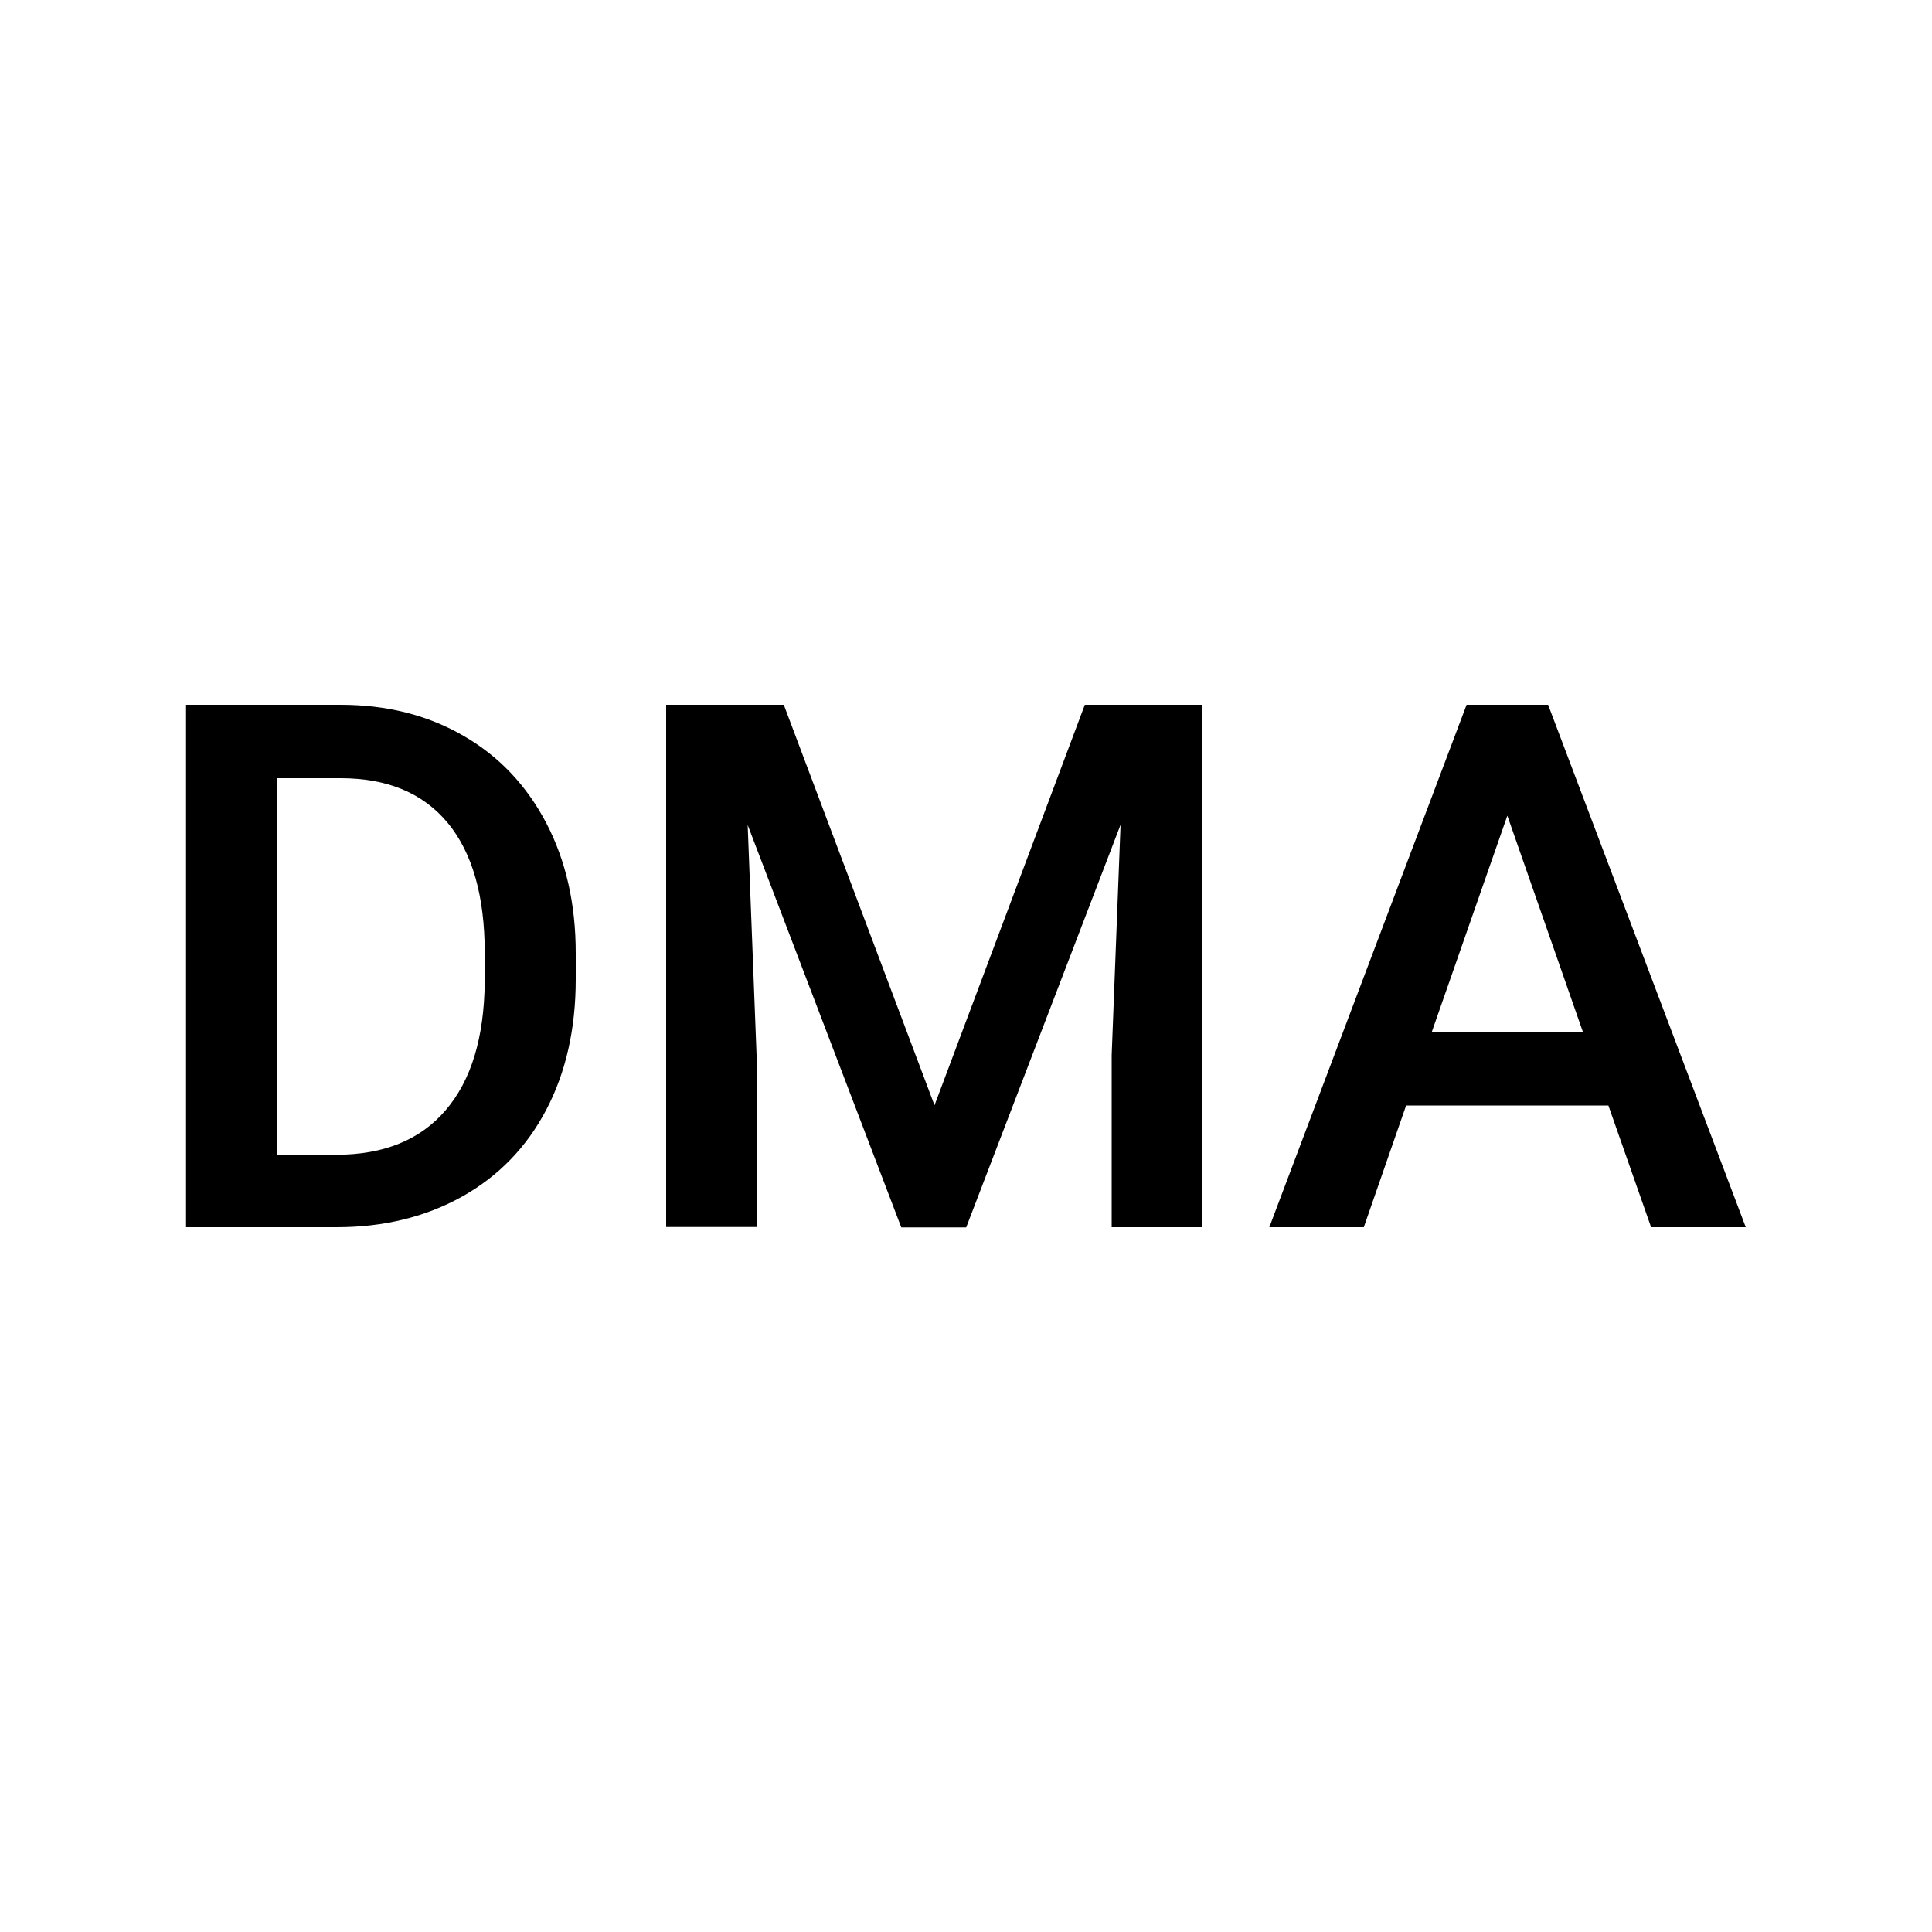
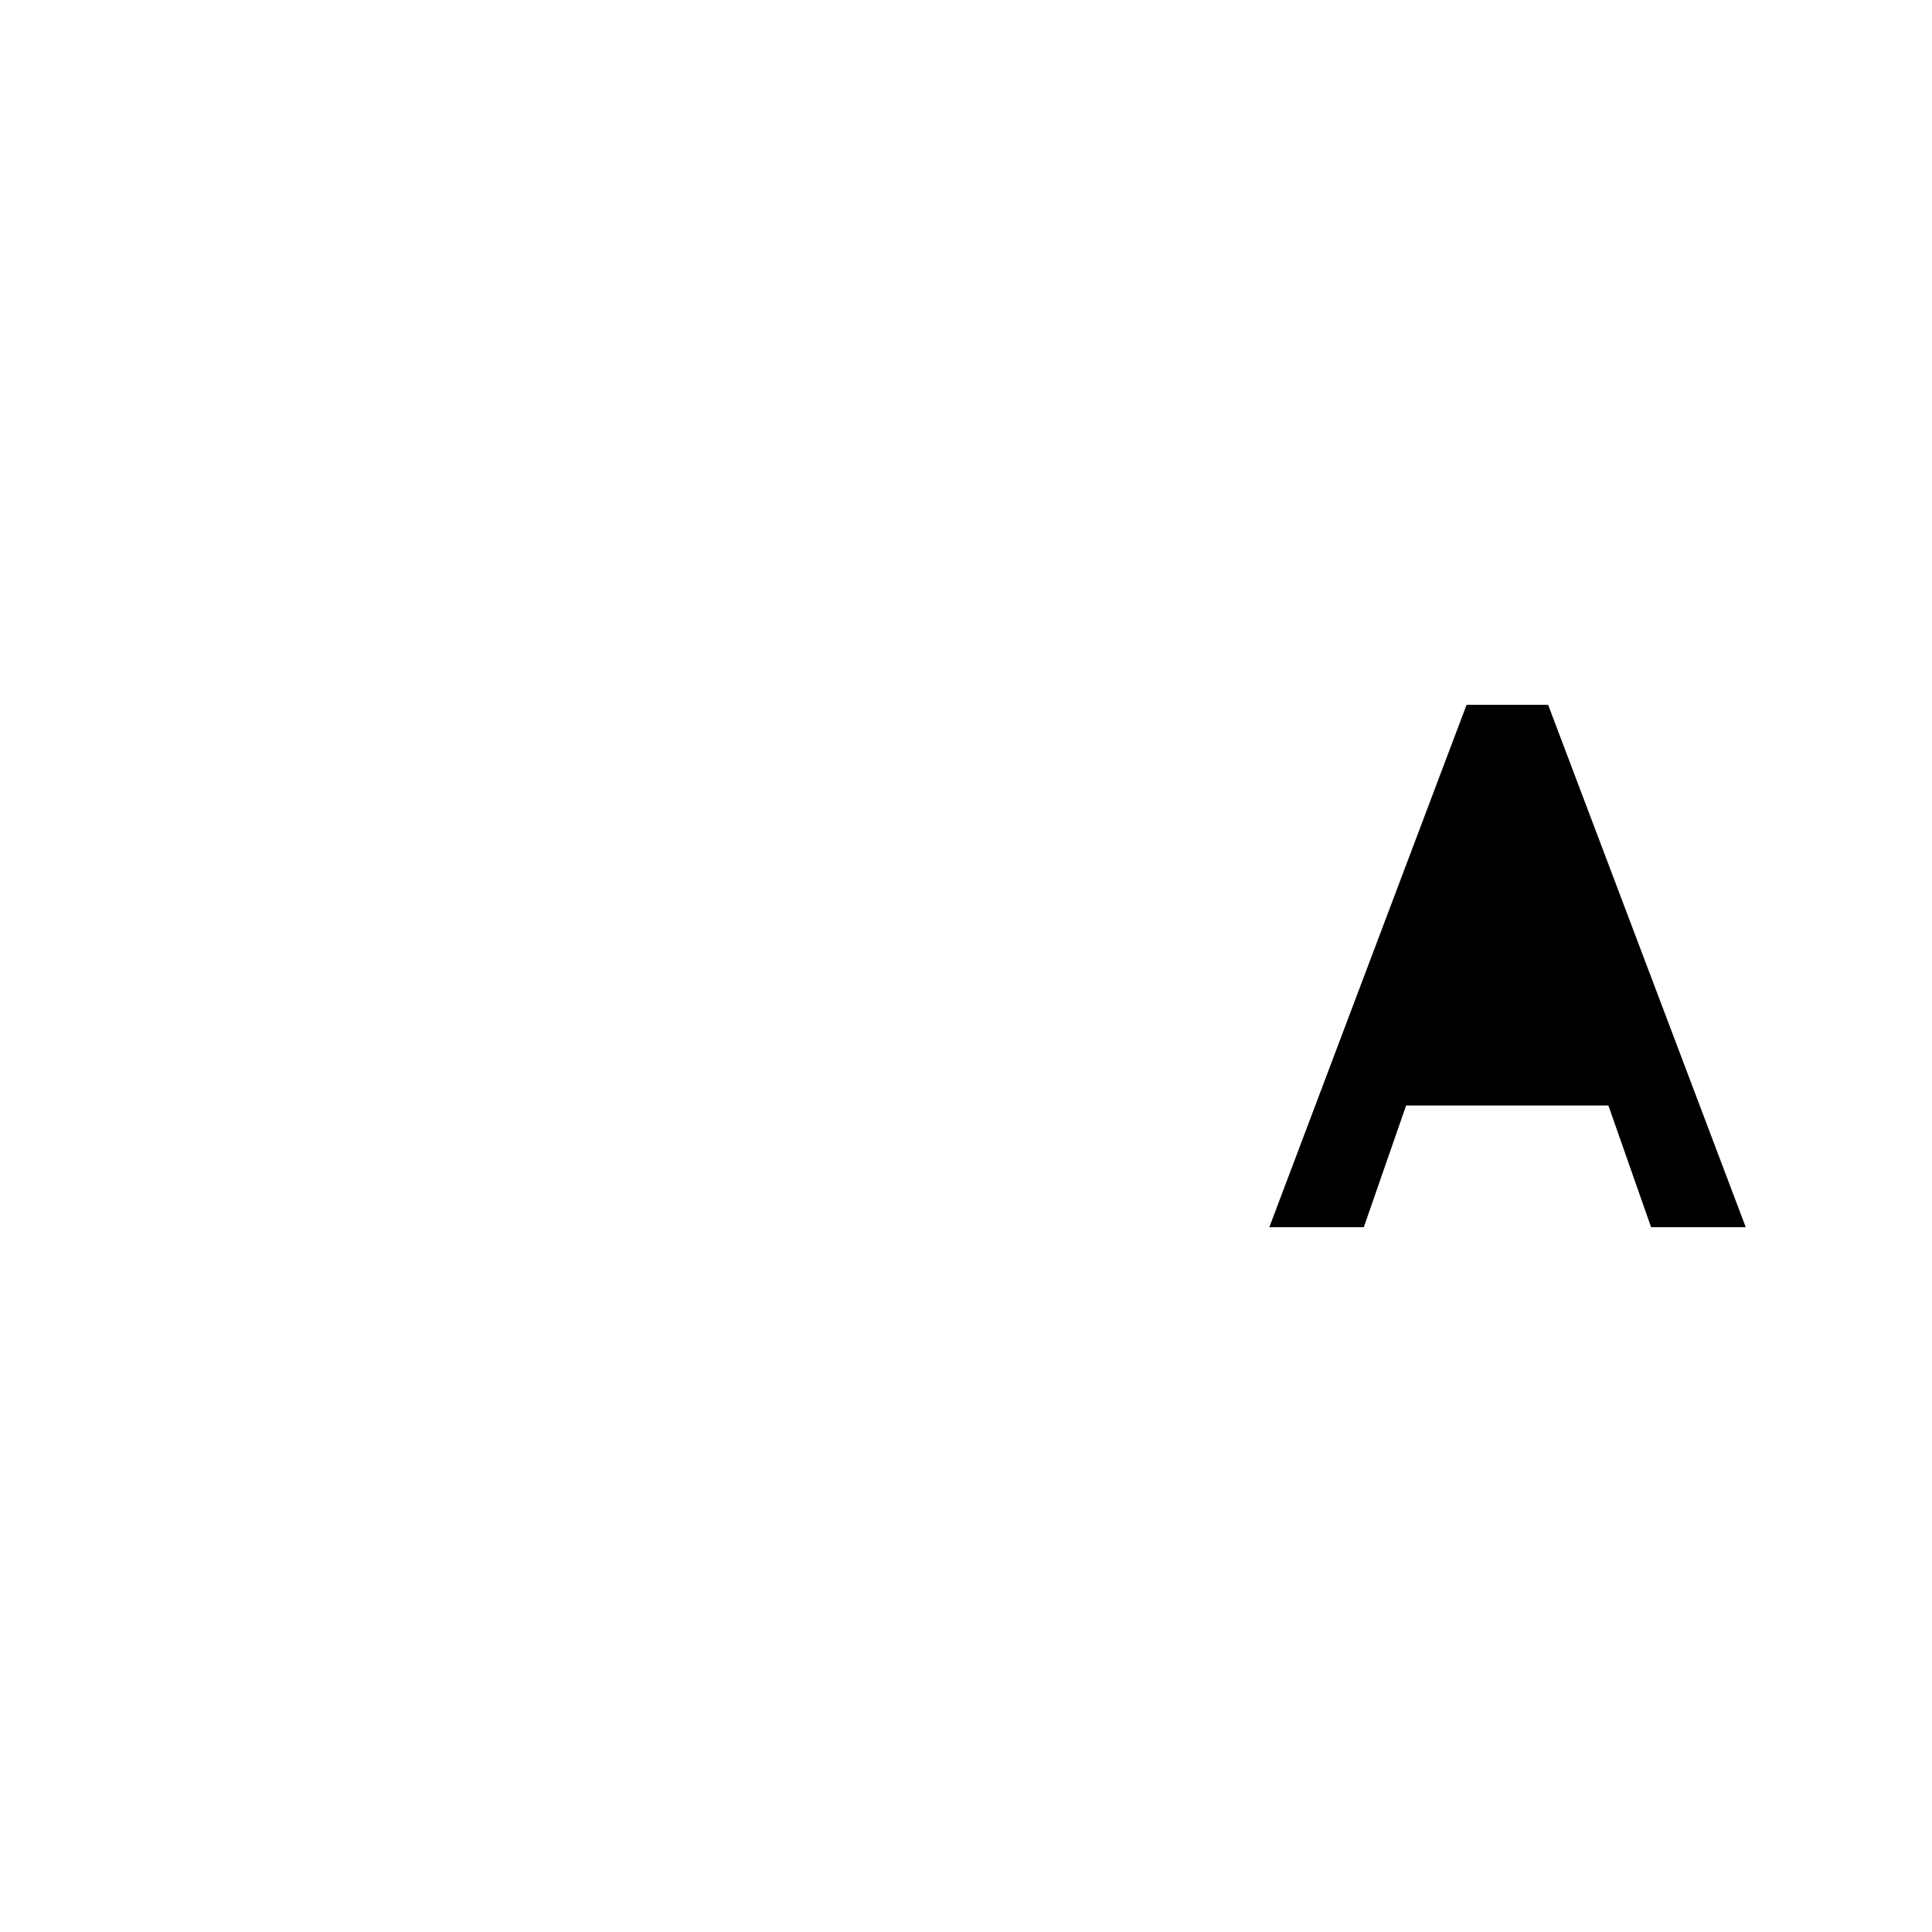
<svg xmlns="http://www.w3.org/2000/svg" version="1.1" id="Layer_1" x="0px" y="0px" viewBox="0 0 1000 1000" style="enable-background:new 0 0 1000 1000;" xml:space="preserve">
  <g>
-     <path d="M96.3,635.2V364.8h79.9c23.9,0,45.1,5.3,63.6,16c18.5,10.6,32.8,25.8,43,45.3c10.2,19.6,15.2,42,15.2,67.2v13.6   c0,25.6-5.1,48.2-15.3,67.6c-10.2,19.4-24.8,34.4-43.6,44.9c-18.9,10.5-40.5,15.8-64.9,15.8H96.3z M143.3,402.7v195H174   c24.6,0,43.6-7.7,56.7-23.1c13.2-15.4,19.9-37.5,20.2-66.4v-15c0-29.3-6.4-51.8-19.1-67.2c-12.8-15.5-31.3-23.2-55.5-23.2H143.3z" />
-     <path d="M405.7,364.8l78,207.3l77.8-207.3h60.7v270.4h-46.8v-89.1l4.6-119.2l-79.9,208.4h-33.6L387,427l4.6,119v89.1h-46.8V364.8   H405.7z" />
-     <path d="M832.5,572.2H727.8l-21.9,63H657l102.1-270.4h42.2l102.3,270.4h-49L832.5,572.2z M741,534.4h78.4l-39.2-112.2L741,534.4z" />
+     <path d="M832.5,572.2H727.8l-21.9,63H657l102.1-270.4h42.2l102.3,270.4h-49L832.5,572.2z M741,534.4h78.4L741,534.4z" />
  </g>
</svg>